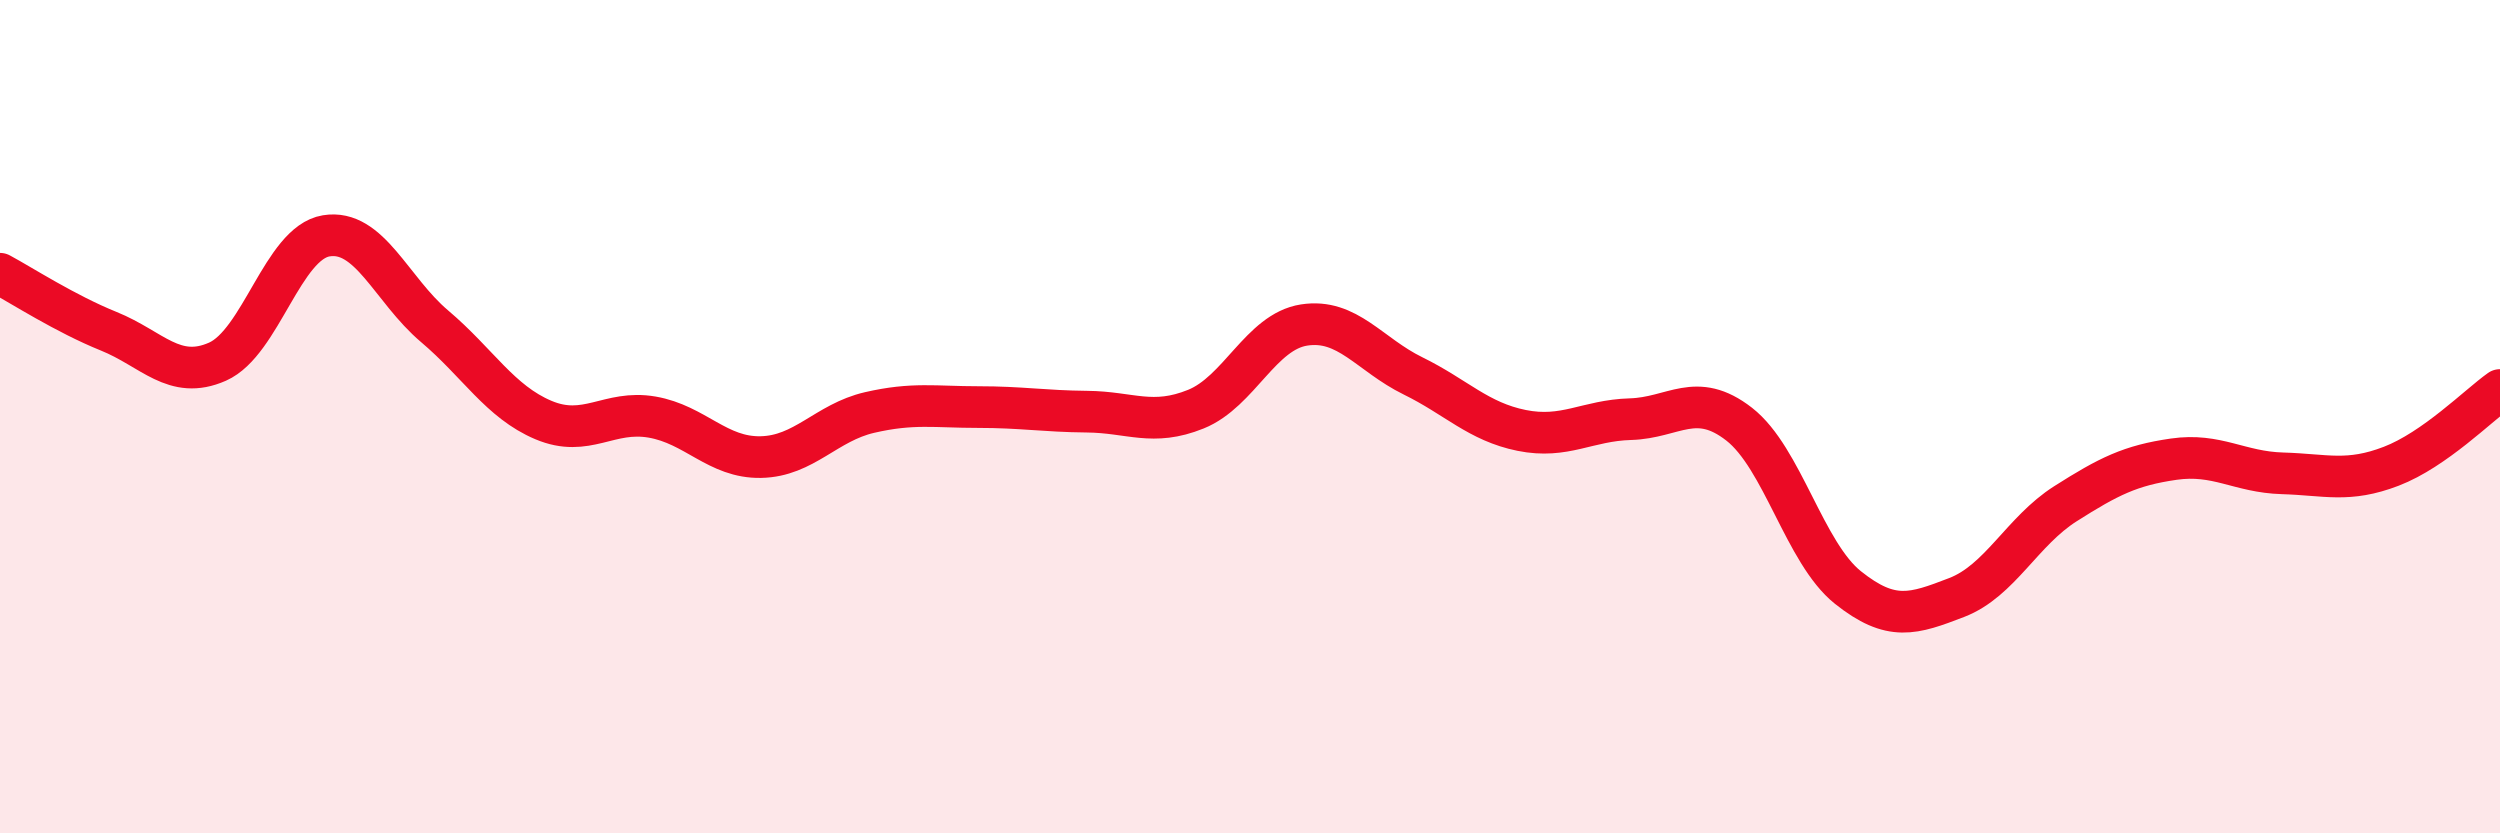
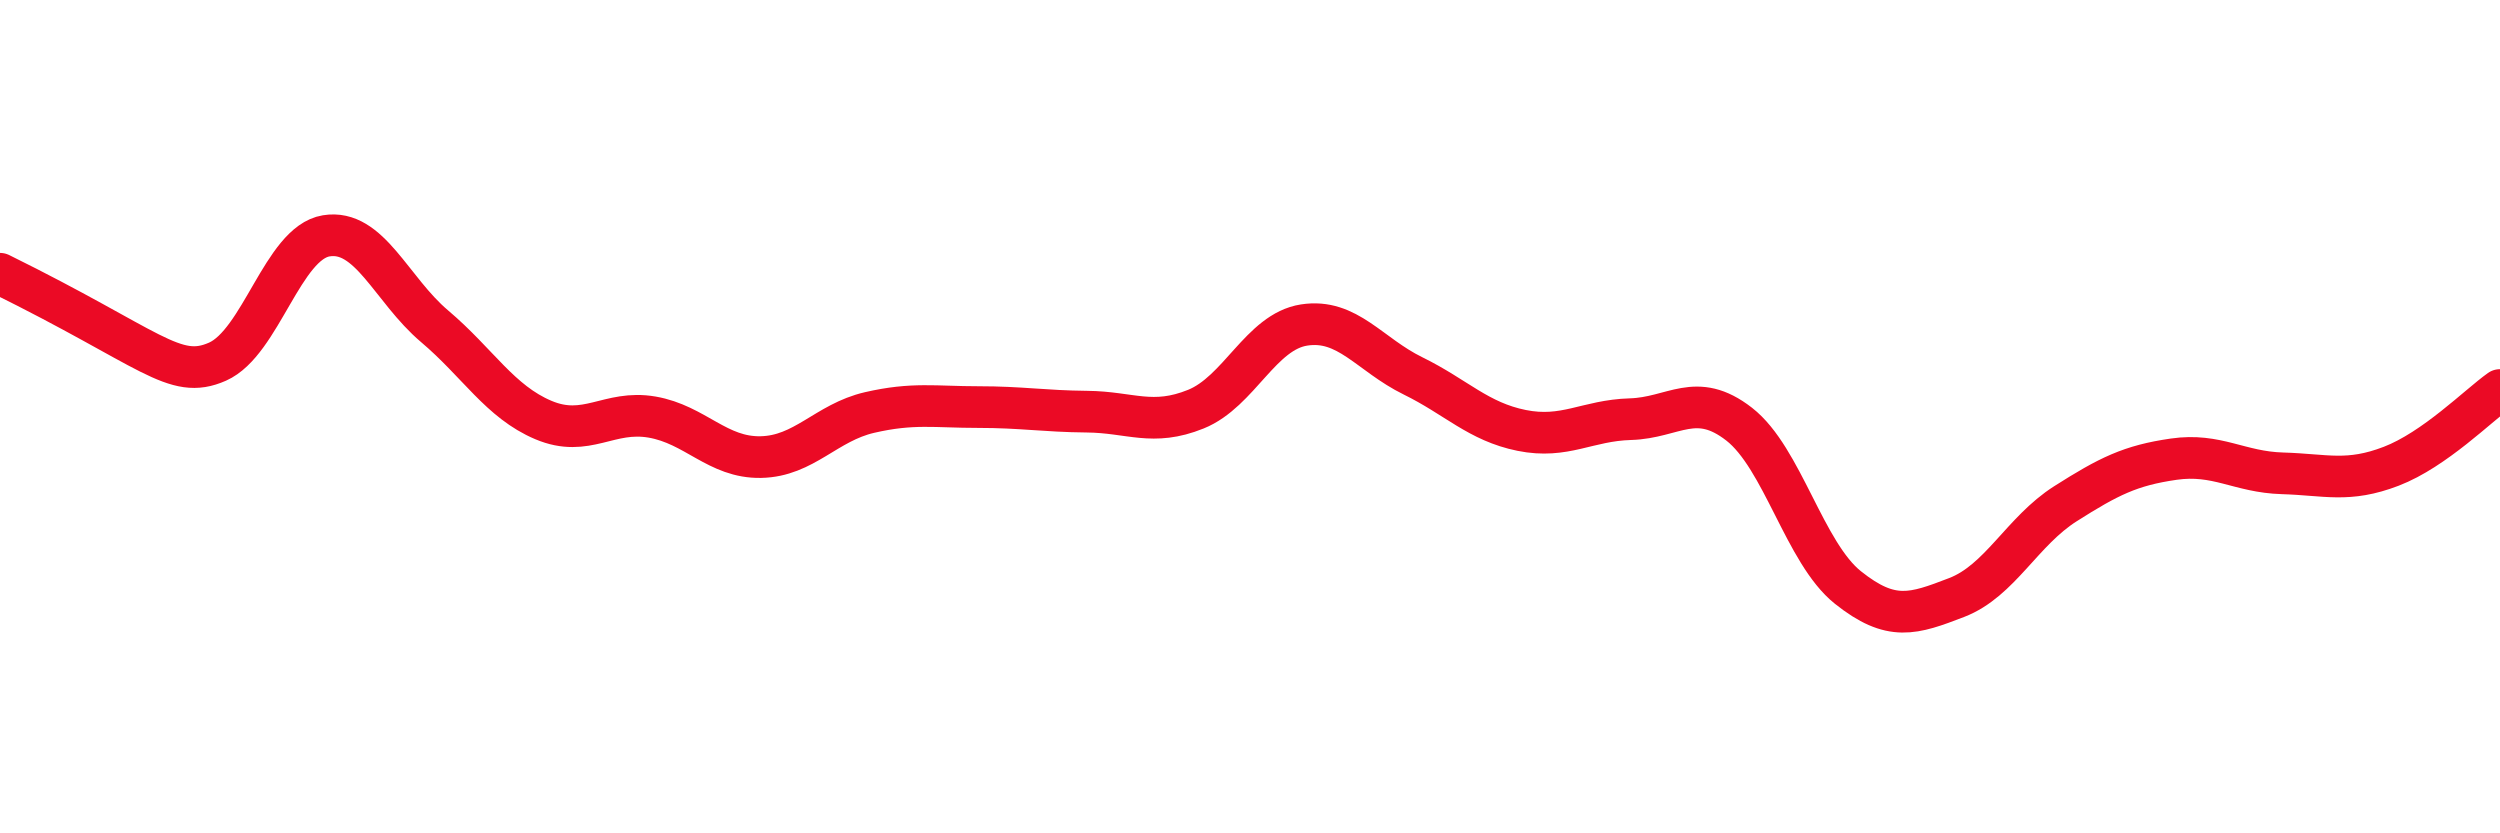
<svg xmlns="http://www.w3.org/2000/svg" width="60" height="20" viewBox="0 0 60 20">
-   <path d="M 0,6.57 C 0.52,6.85 1.57,7.53 2.61,7.95 C 3.65,8.37 4.18,9.14 5.22,8.68 C 6.26,8.22 6.79,5.83 7.83,5.66 C 8.87,5.49 9.39,6.95 10.43,7.83 C 11.47,8.71 12,9.64 13.04,10.08 C 14.08,10.52 14.61,9.83 15.65,10.01 C 16.69,10.19 17.22,10.99 18.26,10.97 C 19.3,10.95 19.83,10.14 20.87,9.9 C 21.91,9.66 22.44,9.77 23.48,9.77 C 24.52,9.77 25.05,9.87 26.09,9.88 C 27.13,9.89 27.66,10.24 28.7,9.82 C 29.74,9.4 30.26,7.96 31.3,7.8 C 32.34,7.64 32.87,8.51 33.91,9.02 C 34.95,9.53 35.48,10.12 36.52,10.33 C 37.56,10.54 38.09,10.09 39.13,10.06 C 40.17,10.03 40.7,9.37 41.74,10.18 C 42.78,10.99 43.31,13.27 44.35,14.1 C 45.39,14.93 45.92,14.74 46.96,14.34 C 48,13.94 48.53,12.75 49.57,12.09 C 50.61,11.43 51.13,11.17 52.17,11.02 C 53.21,10.87 53.74,11.33 54.78,11.36 C 55.82,11.39 56.35,11.59 57.39,11.19 C 58.43,10.79 59.48,9.73 60,9.36L60 20L0 20Z" fill="#EB0A25" opacity="0.1" stroke-linecap="round" stroke-linejoin="round" />
-   <path d="M 0,6.57 C 0.52,6.85 1.57,7.53 2.61,7.95 C 3.65,8.37 4.18,9.14 5.22,8.68 C 6.26,8.22 6.79,5.83 7.83,5.66 C 8.87,5.49 9.39,6.95 10.43,7.83 C 11.47,8.71 12,9.64 13.04,10.08 C 14.08,10.52 14.61,9.83 15.65,10.01 C 16.69,10.19 17.22,10.99 18.26,10.97 C 19.3,10.95 19.83,10.14 20.87,9.9 C 21.91,9.66 22.44,9.77 23.48,9.77 C 24.52,9.77 25.05,9.87 26.09,9.88 C 27.13,9.89 27.66,10.24 28.7,9.82 C 29.74,9.4 30.26,7.96 31.3,7.8 C 32.34,7.64 32.87,8.51 33.91,9.02 C 34.95,9.53 35.48,10.12 36.52,10.33 C 37.56,10.54 38.09,10.09 39.13,10.06 C 40.17,10.03 40.7,9.37 41.74,10.18 C 42.78,10.99 43.31,13.27 44.35,14.1 C 45.39,14.93 45.92,14.74 46.96,14.34 C 48,13.94 48.53,12.75 49.57,12.09 C 50.61,11.43 51.13,11.17 52.17,11.02 C 53.21,10.87 53.74,11.33 54.78,11.36 C 55.82,11.39 56.35,11.59 57.39,11.19 C 58.43,10.79 59.48,9.73 60,9.36" stroke="#EB0A25" stroke-width="1" fill="none" stroke-linecap="round" stroke-linejoin="round" />
+   <path d="M 0,6.57 C 3.65,8.37 4.18,9.14 5.22,8.68 C 6.26,8.22 6.79,5.83 7.83,5.66 C 8.87,5.49 9.39,6.95 10.43,7.83 C 11.47,8.71 12,9.64 13.04,10.08 C 14.08,10.52 14.61,9.83 15.65,10.01 C 16.69,10.19 17.22,10.99 18.26,10.97 C 19.3,10.95 19.83,10.14 20.87,9.9 C 21.91,9.66 22.44,9.77 23.48,9.77 C 24.52,9.77 25.05,9.87 26.09,9.88 C 27.13,9.89 27.66,10.24 28.7,9.82 C 29.74,9.4 30.26,7.96 31.3,7.8 C 32.34,7.64 32.87,8.51 33.91,9.02 C 34.95,9.53 35.48,10.12 36.52,10.33 C 37.56,10.54 38.09,10.09 39.13,10.06 C 40.17,10.03 40.7,9.37 41.74,10.18 C 42.78,10.99 43.31,13.27 44.35,14.1 C 45.39,14.93 45.92,14.74 46.96,14.34 C 48,13.94 48.53,12.75 49.57,12.09 C 50.61,11.43 51.13,11.17 52.17,11.02 C 53.21,10.87 53.74,11.33 54.78,11.36 C 55.82,11.39 56.35,11.59 57.39,11.19 C 58.43,10.79 59.48,9.73 60,9.36" stroke="#EB0A25" stroke-width="1" fill="none" stroke-linecap="round" stroke-linejoin="round" />
</svg>